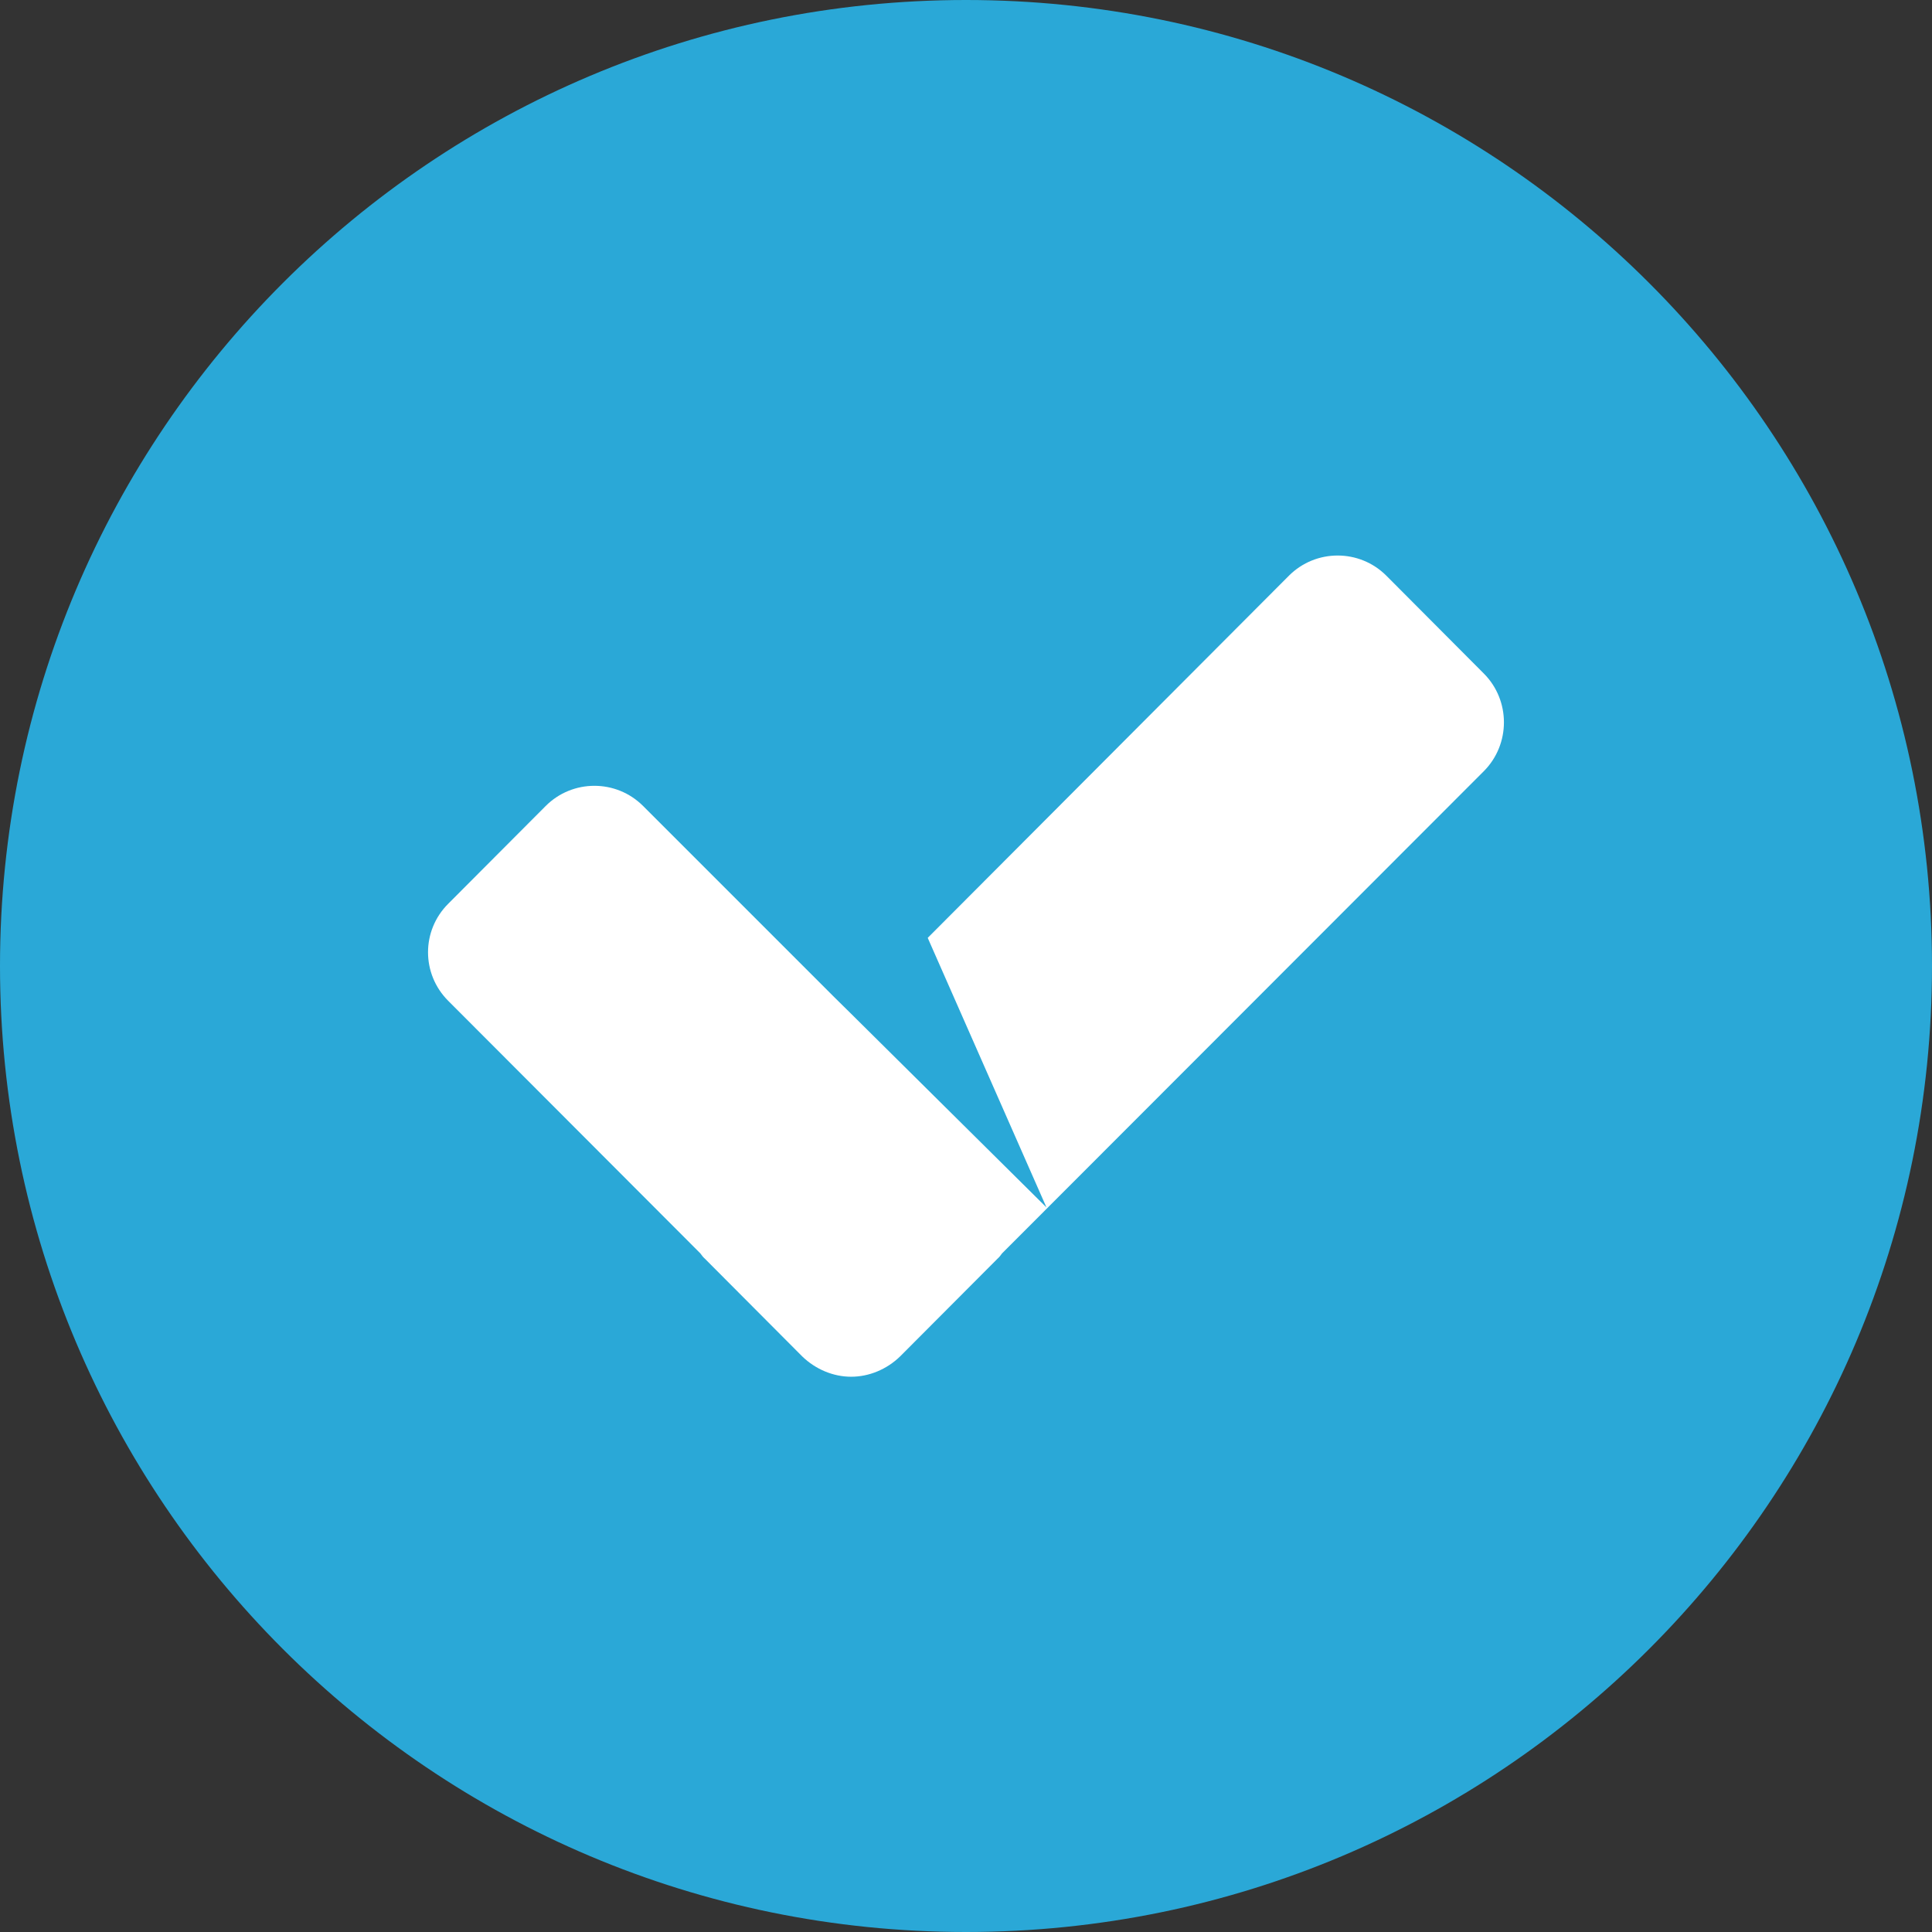
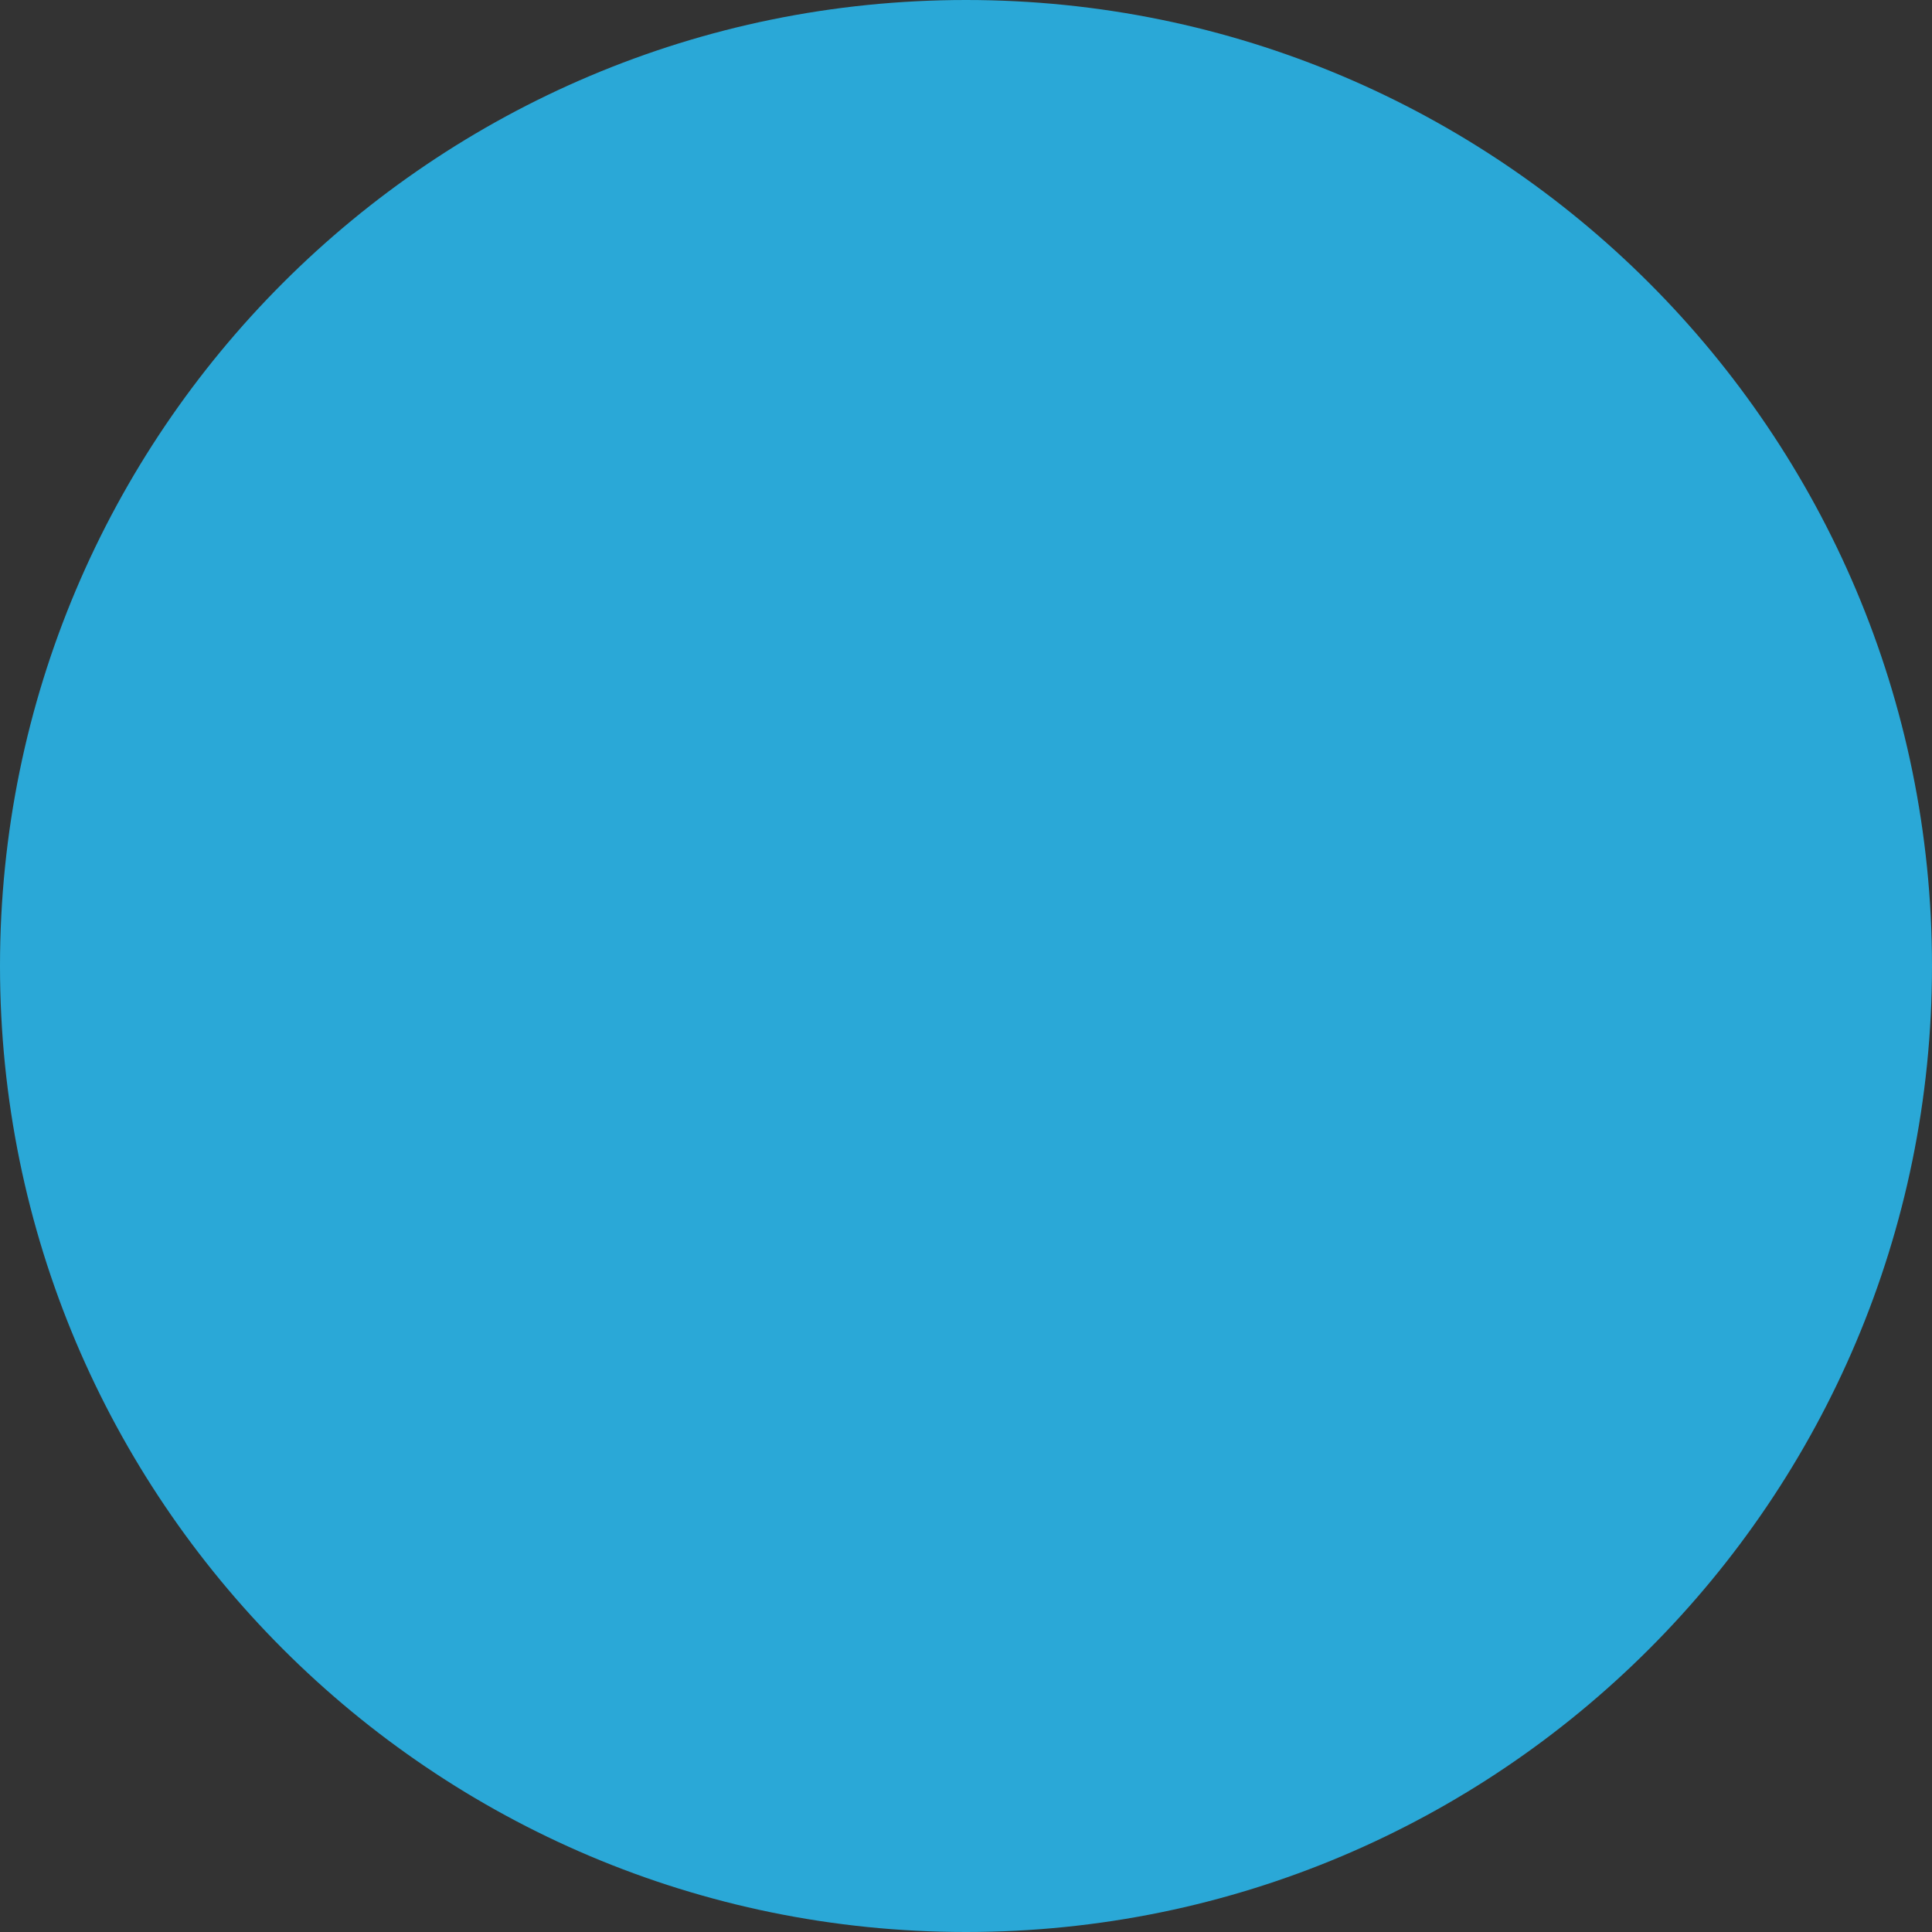
<svg xmlns="http://www.w3.org/2000/svg" width="32" height="32" viewBox="0 0 32 32" fill="none">
  <rect x="0" y="0" width="32" height="32" fill="#333333" stroke="none" />
  <path d="M16 32C24.837 32 32 24.837 32 16C32 7.163 24.837 0 16 0C7.163 0 0 7.163 0 16C0 24.837 7.163 32 16 32Z" fill="#2AA8D7" />
-   <path fill-rule="evenodd" clip-rule="evenodd" d="M15.366 15.534L21.349 9.535C21.794 9.09 22.517 9.09 22.962 9.535L24.576 11.155C25.021 11.6 25.021 12.328 24.576 12.774L16.597 20.76C16.574 20.793 16.549 20.825 16.523 20.847L14.909 22.466C14.686 22.683 14.391 22.803 14.098 22.803C13.805 22.803 13.511 22.683 13.287 22.466L11.674 20.847C11.648 20.825 11.623 20.793 11.6 20.76L7.424 16.577C6.978 16.131 6.978 15.414 7.424 14.969L9.038 13.35C9.483 12.904 10.207 12.904 10.652 13.35L13.814 16.512L14.1 16.794L17.333 19.999L15.366 15.534V15.534Z" fill="white" />
</svg>